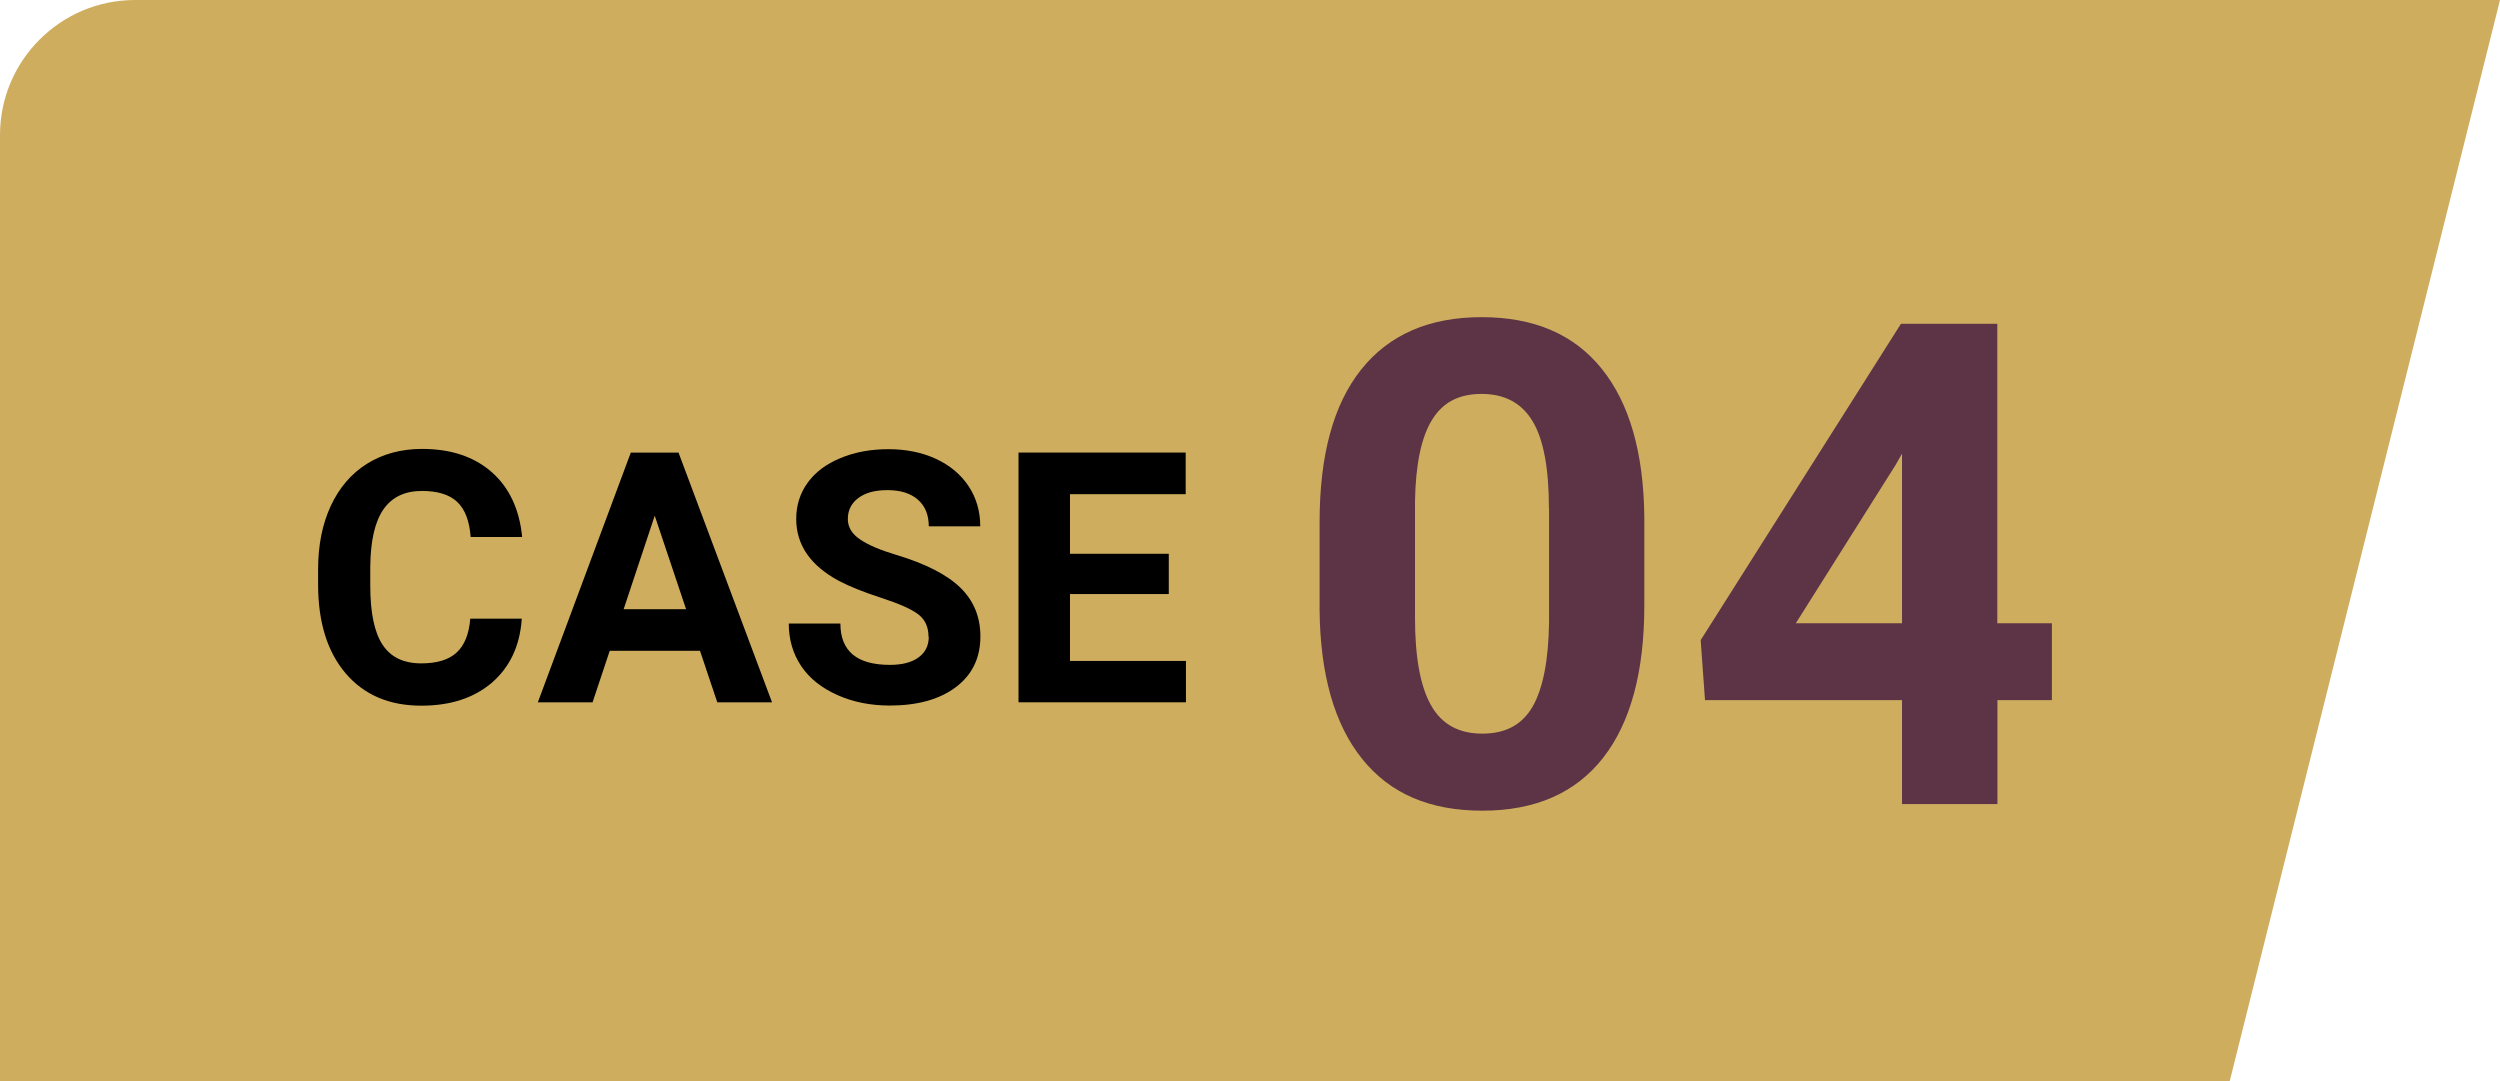
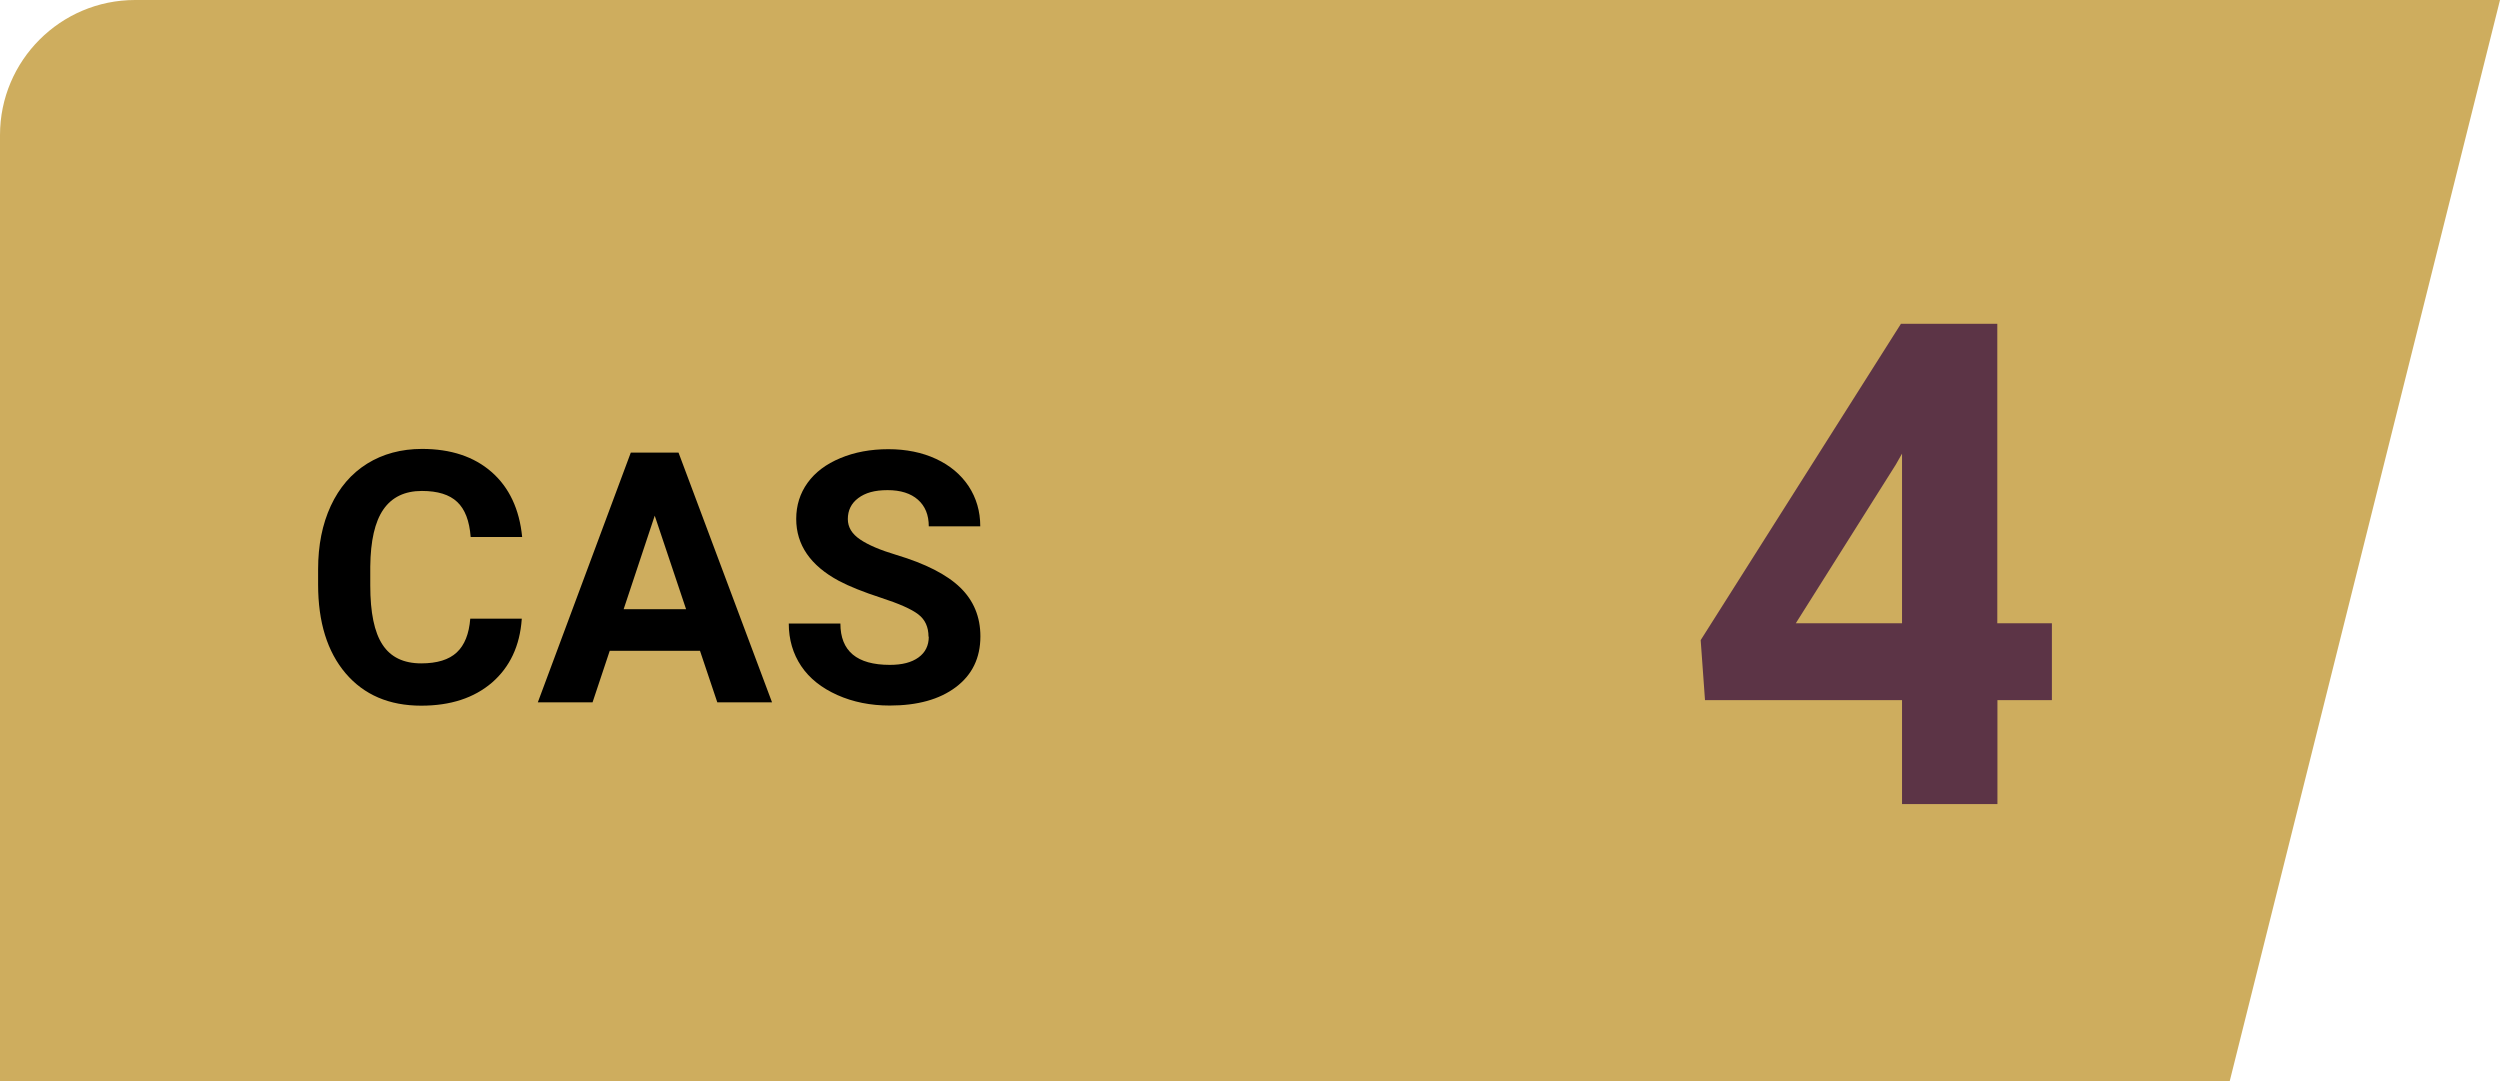
<svg xmlns="http://www.w3.org/2000/svg" id="_レイヤー_2" data-name="レイヤー_2" viewBox="0 0 185 80">
  <defs>
    <style> .cls-1 { fill: #cead5e; } .cls-2 { fill: #5c3446; } </style>
  </defs>
  <g id="_レイヤー_3" data-name="レイヤー_3">
    <g>
      <path class="cls-1" d="M165,80H0V10C0,4.48,4.48,0,10,0h175l-20,80Z" />
      <g>
        <path d="M38.61,45.81c-.14,1.99-.88,3.55-2.2,4.7-1.33,1.14-3.07,1.71-5.24,1.71-2.37,0-4.23-.8-5.59-2.39-1.36-1.6-2.04-3.79-2.04-6.57v-1.13c0-1.78.31-3.34.94-4.7.63-1.35,1.52-2.39,2.69-3.12,1.16-.72,2.52-1.09,4.06-1.09,2.13,0,3.85.57,5.15,1.71s2.06,2.75,2.26,4.81h-3.81c-.09-1.19-.42-2.06-1-2.6-.57-.54-1.44-.81-2.61-.81-1.27,0-2.22.46-2.85,1.37-.63.91-.95,2.32-.97,4.23v1.4c0,2,.3,3.46.91,4.38.6.92,1.56,1.38,2.86,1.38,1.18,0,2.05-.27,2.63-.81.58-.54.91-1.37,1-2.5h3.81Z" />
        <path d="M51.8,48.16h-6.68l-1.27,3.81h-4.05l6.88-18.48h3.53l6.92,18.48h-4.05l-1.28-3.81ZM46.15,45.08h4.62l-2.32-6.92-2.3,6.92Z" />
        <path d="M68.71,47.12c0-.72-.25-1.27-.76-1.66-.51-.39-1.42-.79-2.74-1.22-1.32-.43-2.37-.85-3.14-1.26-2.1-1.13-3.15-2.66-3.15-4.58,0-1,.28-1.89.84-2.67.56-.78,1.37-1.39,2.43-1.83,1.05-.44,2.24-.66,3.55-.66s2.5.24,3.53.72c1.03.48,1.83,1.15,2.41,2.02.57.87.86,1.86.86,2.97h-3.81c0-.85-.27-1.5-.8-1.97s-1.28-.71-2.25-.71-1.65.2-2.17.59-.77.91-.77,1.55c0,.6.3,1.1.91,1.51.6.41,1.5.79,2.67,1.14,2.17.65,3.75,1.46,4.74,2.42s1.49,2.17,1.49,3.61c0,1.6-.61,2.85-1.82,3.76-1.21.91-2.84,1.36-4.89,1.36-1.42,0-2.72-.26-3.88-.78s-2.06-1.23-2.67-2.14c-.61-.91-.92-1.96-.92-3.15h3.82c0,2.04,1.22,3.06,3.66,3.06.91,0,1.61-.18,2.12-.55s.76-.88.76-1.54Z" />
-         <path d="M86.49,43.96h-7.31v4.95h8.58v3.06h-12.39v-18.48h12.37v3.08h-8.56v4.41h7.31v2.98Z" />
-         <path class="cls-2" d="M121.68,44.8c0,4.92-1.02,8.68-3.05,11.28-2.04,2.6-5.01,3.91-8.94,3.91s-6.84-1.28-8.89-3.83c-2.05-2.55-3.1-6.22-3.15-10.99v-6.54c0-4.96,1.03-8.73,3.09-11.3,2.06-2.57,5.02-3.86,8.9-3.86s6.84,1.27,8.89,3.82,3.1,6.21,3.15,10.97v6.54ZM114.62,37.61c0-2.95-.4-5.1-1.21-6.44-.8-1.34-2.06-2.02-3.77-2.02s-2.88.64-3.67,1.92c-.79,1.28-1.21,3.28-1.26,6v8.65c0,2.9.39,5.05,1.18,6.46.79,1.41,2.05,2.11,3.8,2.11s2.97-.68,3.74-2.03c.76-1.35,1.16-3.42,1.2-6.21v-8.46Z" />
        <path class="cls-2" d="M147.81,46.12h4.03v5.69h-4.03v7.69h-7.06v-7.69h-14.58l-.32-4.44,14.82-23.41h7.13v22.17ZM132.89,46.12h7.86v-12.55l-.46.81-7.4,11.74Z" />
      </g>
    </g>
  </g>
</svg>